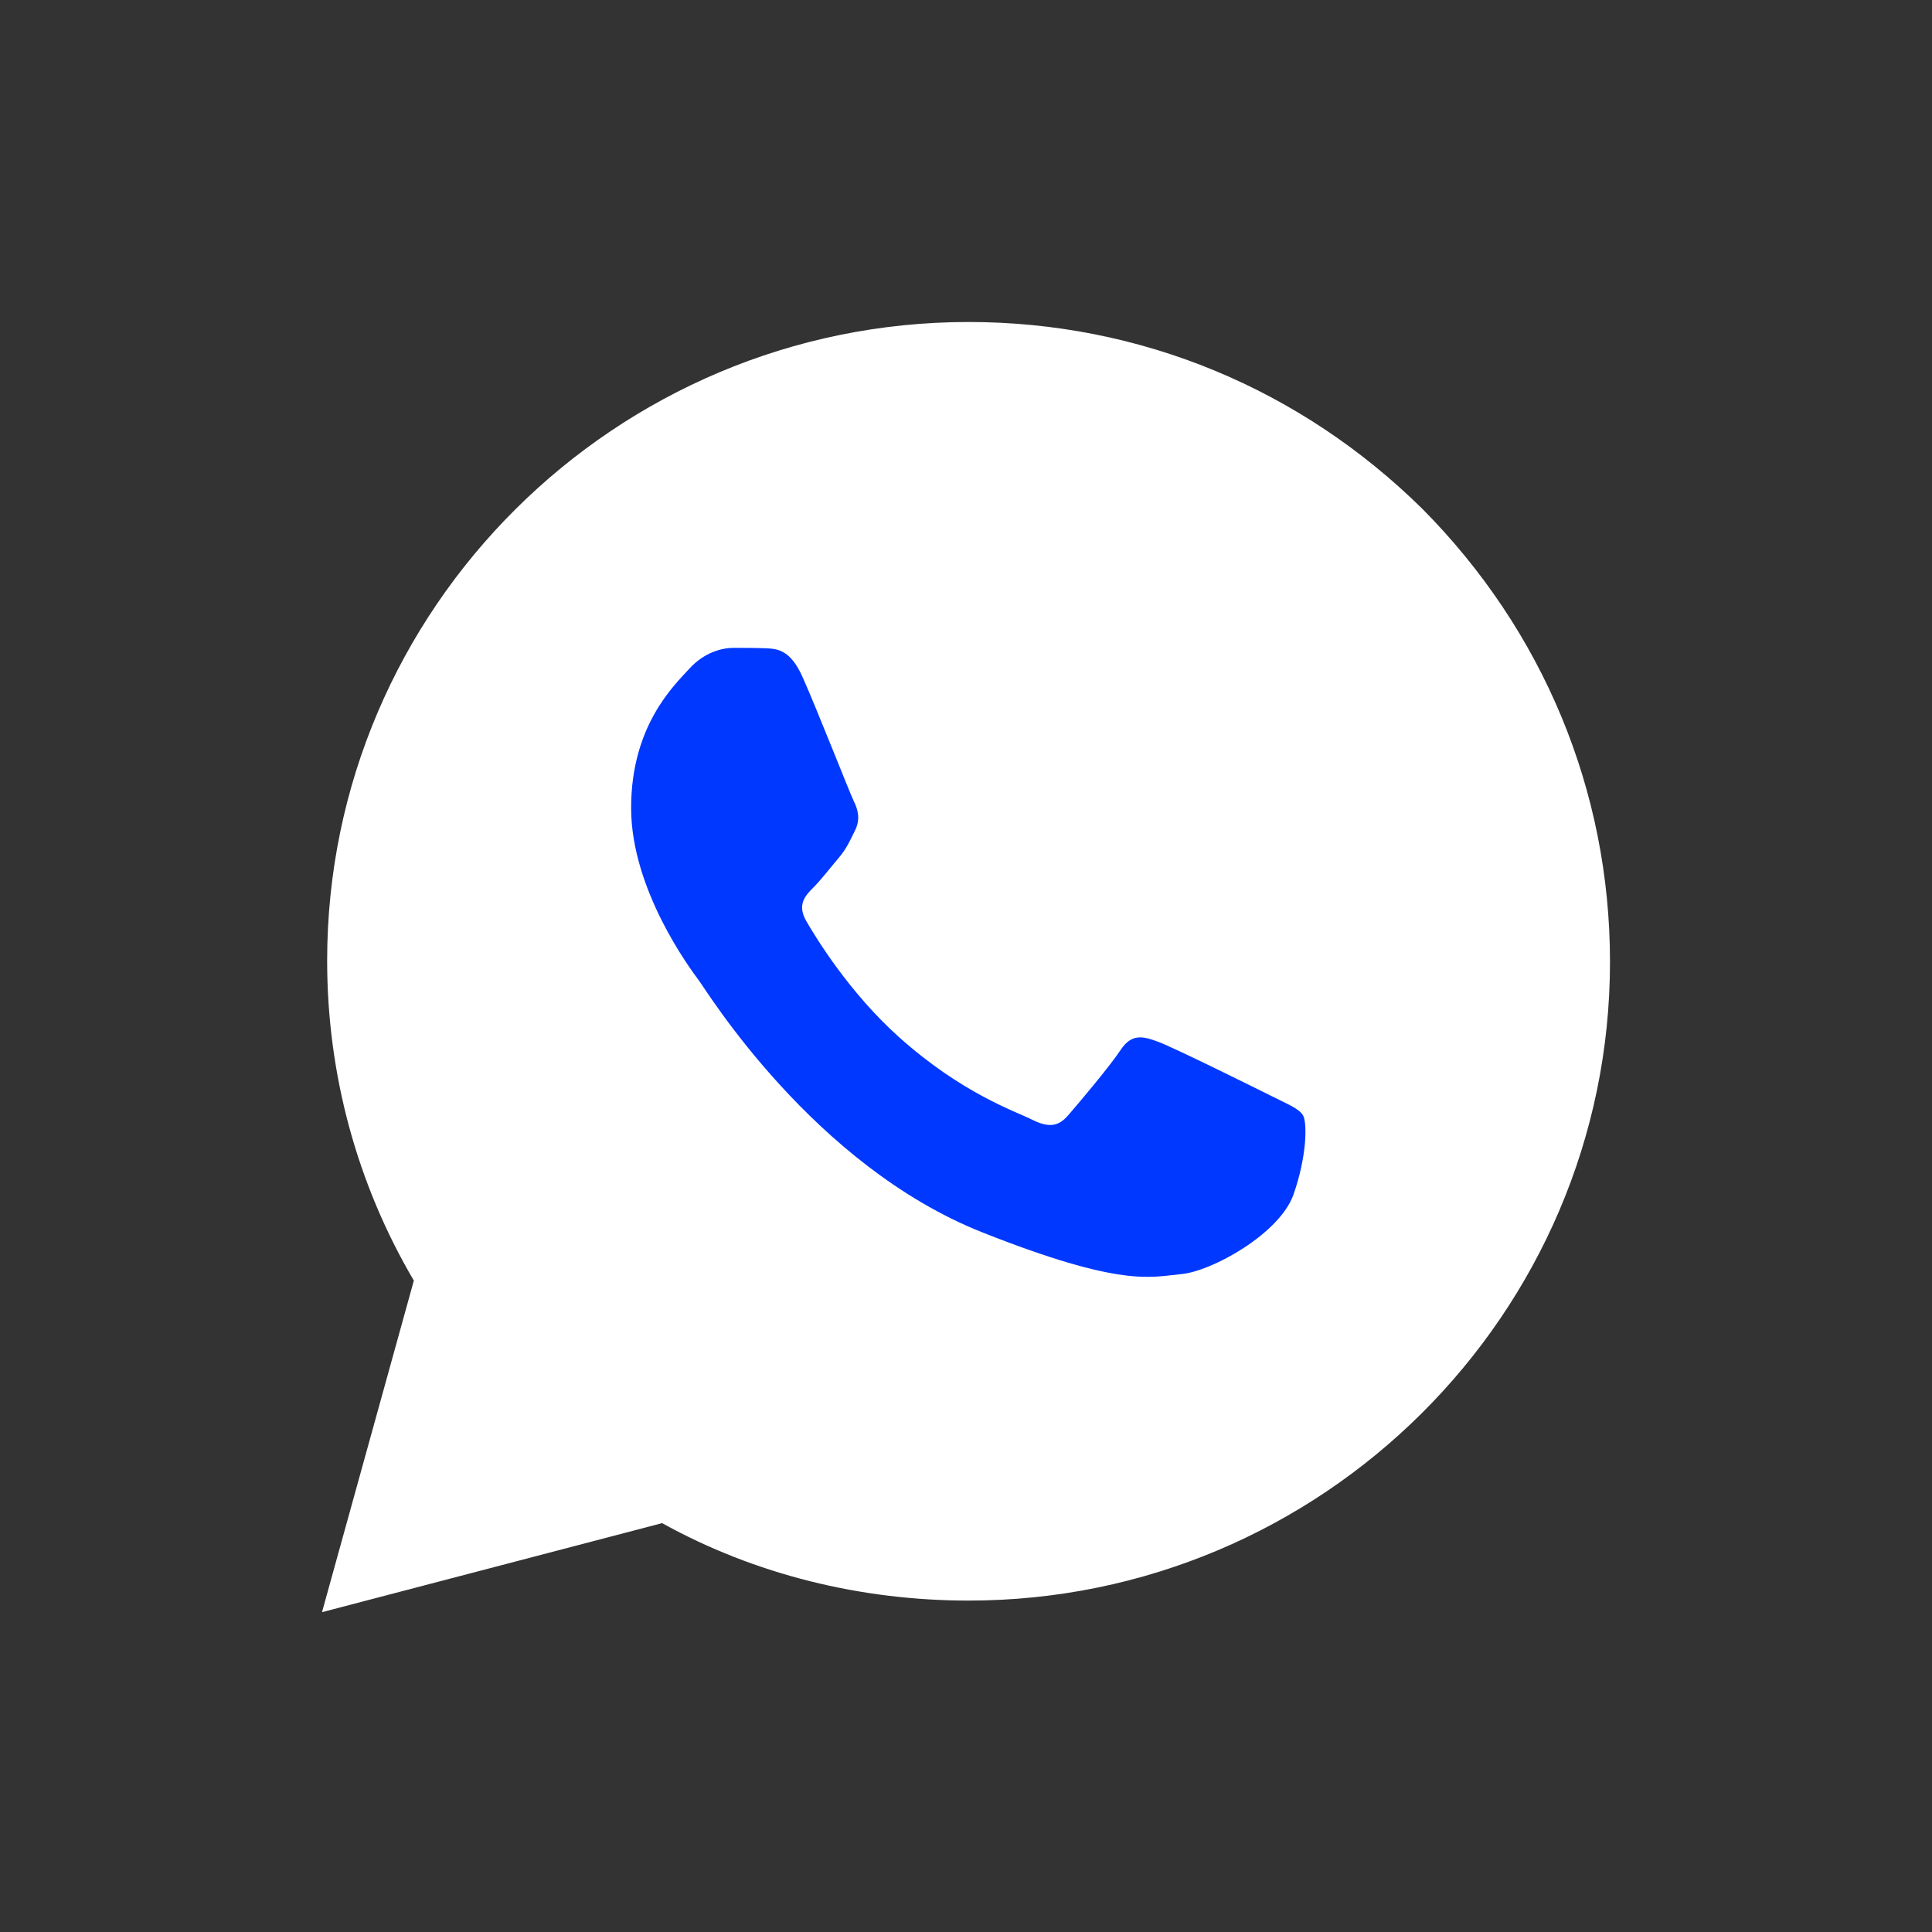
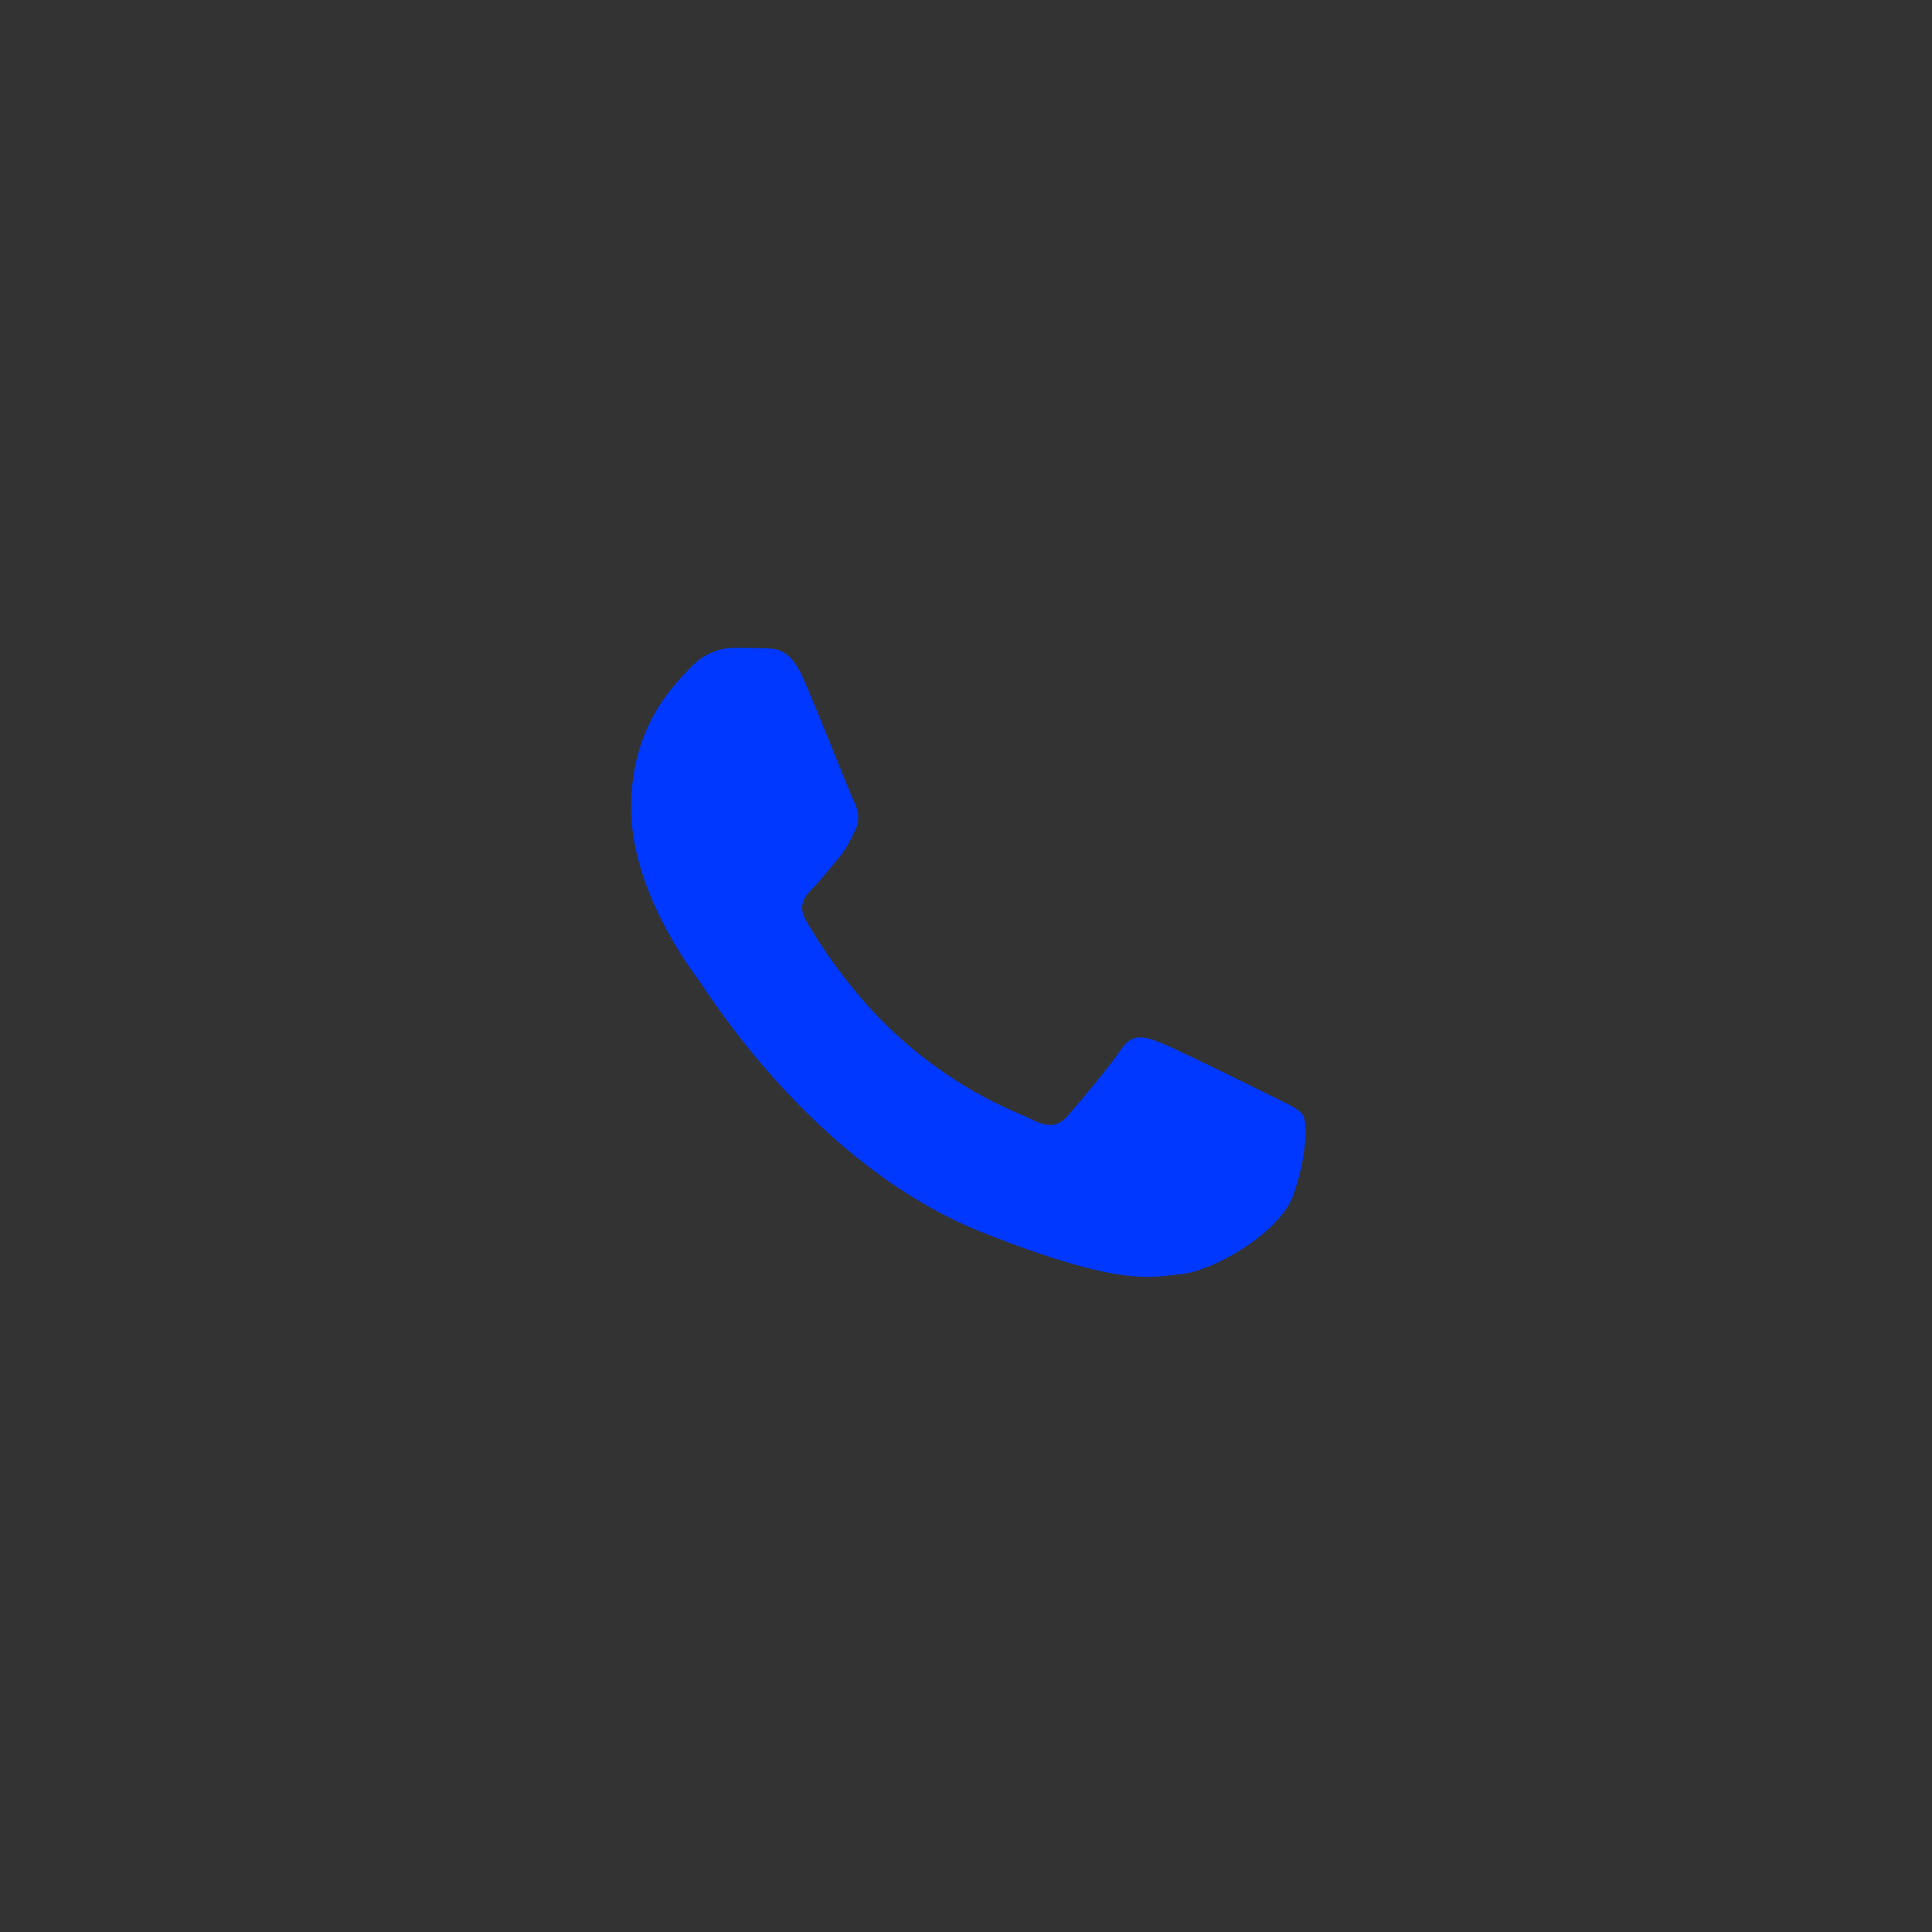
<svg xmlns="http://www.w3.org/2000/svg" width="24" height="24" viewBox="0 0 24 24" fill="none">
  <rect x="0" y="0" width="24" height="24" fill="#333333" stroke="none" />
-   <path d="M4.064 11.933C4.064 13.343 4.434 14.706 5.141 15.908L4 20.027L8.225 18.921C9.382 19.562 10.699 19.883 12.032 19.883C16.418 19.883 20 16.324 20 11.949C20 9.817 19.165 7.83 17.671 6.323C16.161 4.833 14.169 4 12.032 4C7.647 4 4.064 7.558 4.064 11.933Z" fill="white" />
  <path fill-rule="evenodd" clip-rule="evenodd" d="M9.97 8.411C9.816 8.066 9.653 8.059 9.506 8.053C9.386 8.048 9.249 8.048 9.111 8.048C8.974 8.048 8.751 8.1 8.562 8.308C8.373 8.515 7.84 9.016 7.84 10.036C7.84 11.056 8.579 12.041 8.682 12.18C8.785 12.318 10.108 14.478 12.203 15.309C13.944 15.999 14.298 15.862 14.676 15.827C15.053 15.793 15.895 15.326 16.067 14.842C16.238 14.358 16.238 13.943 16.187 13.856C16.136 13.77 15.998 13.718 15.792 13.614C15.586 13.511 14.573 13.009 14.384 12.94C14.195 12.871 14.057 12.837 13.92 13.044C13.783 13.251 13.388 13.718 13.268 13.856C13.147 13.995 13.027 14.012 12.821 13.909C12.615 13.805 11.951 13.586 11.164 12.88C10.551 12.33 10.137 11.652 10.017 11.444C9.897 11.237 10.004 11.125 10.107 11.022C10.2 10.929 10.314 10.78 10.417 10.659C10.52 10.537 10.554 10.451 10.623 10.313C10.691 10.175 10.657 10.053 10.605 9.95C10.554 9.846 10.153 8.821 9.97 8.411Z" fill="#0038FF" />
</svg>